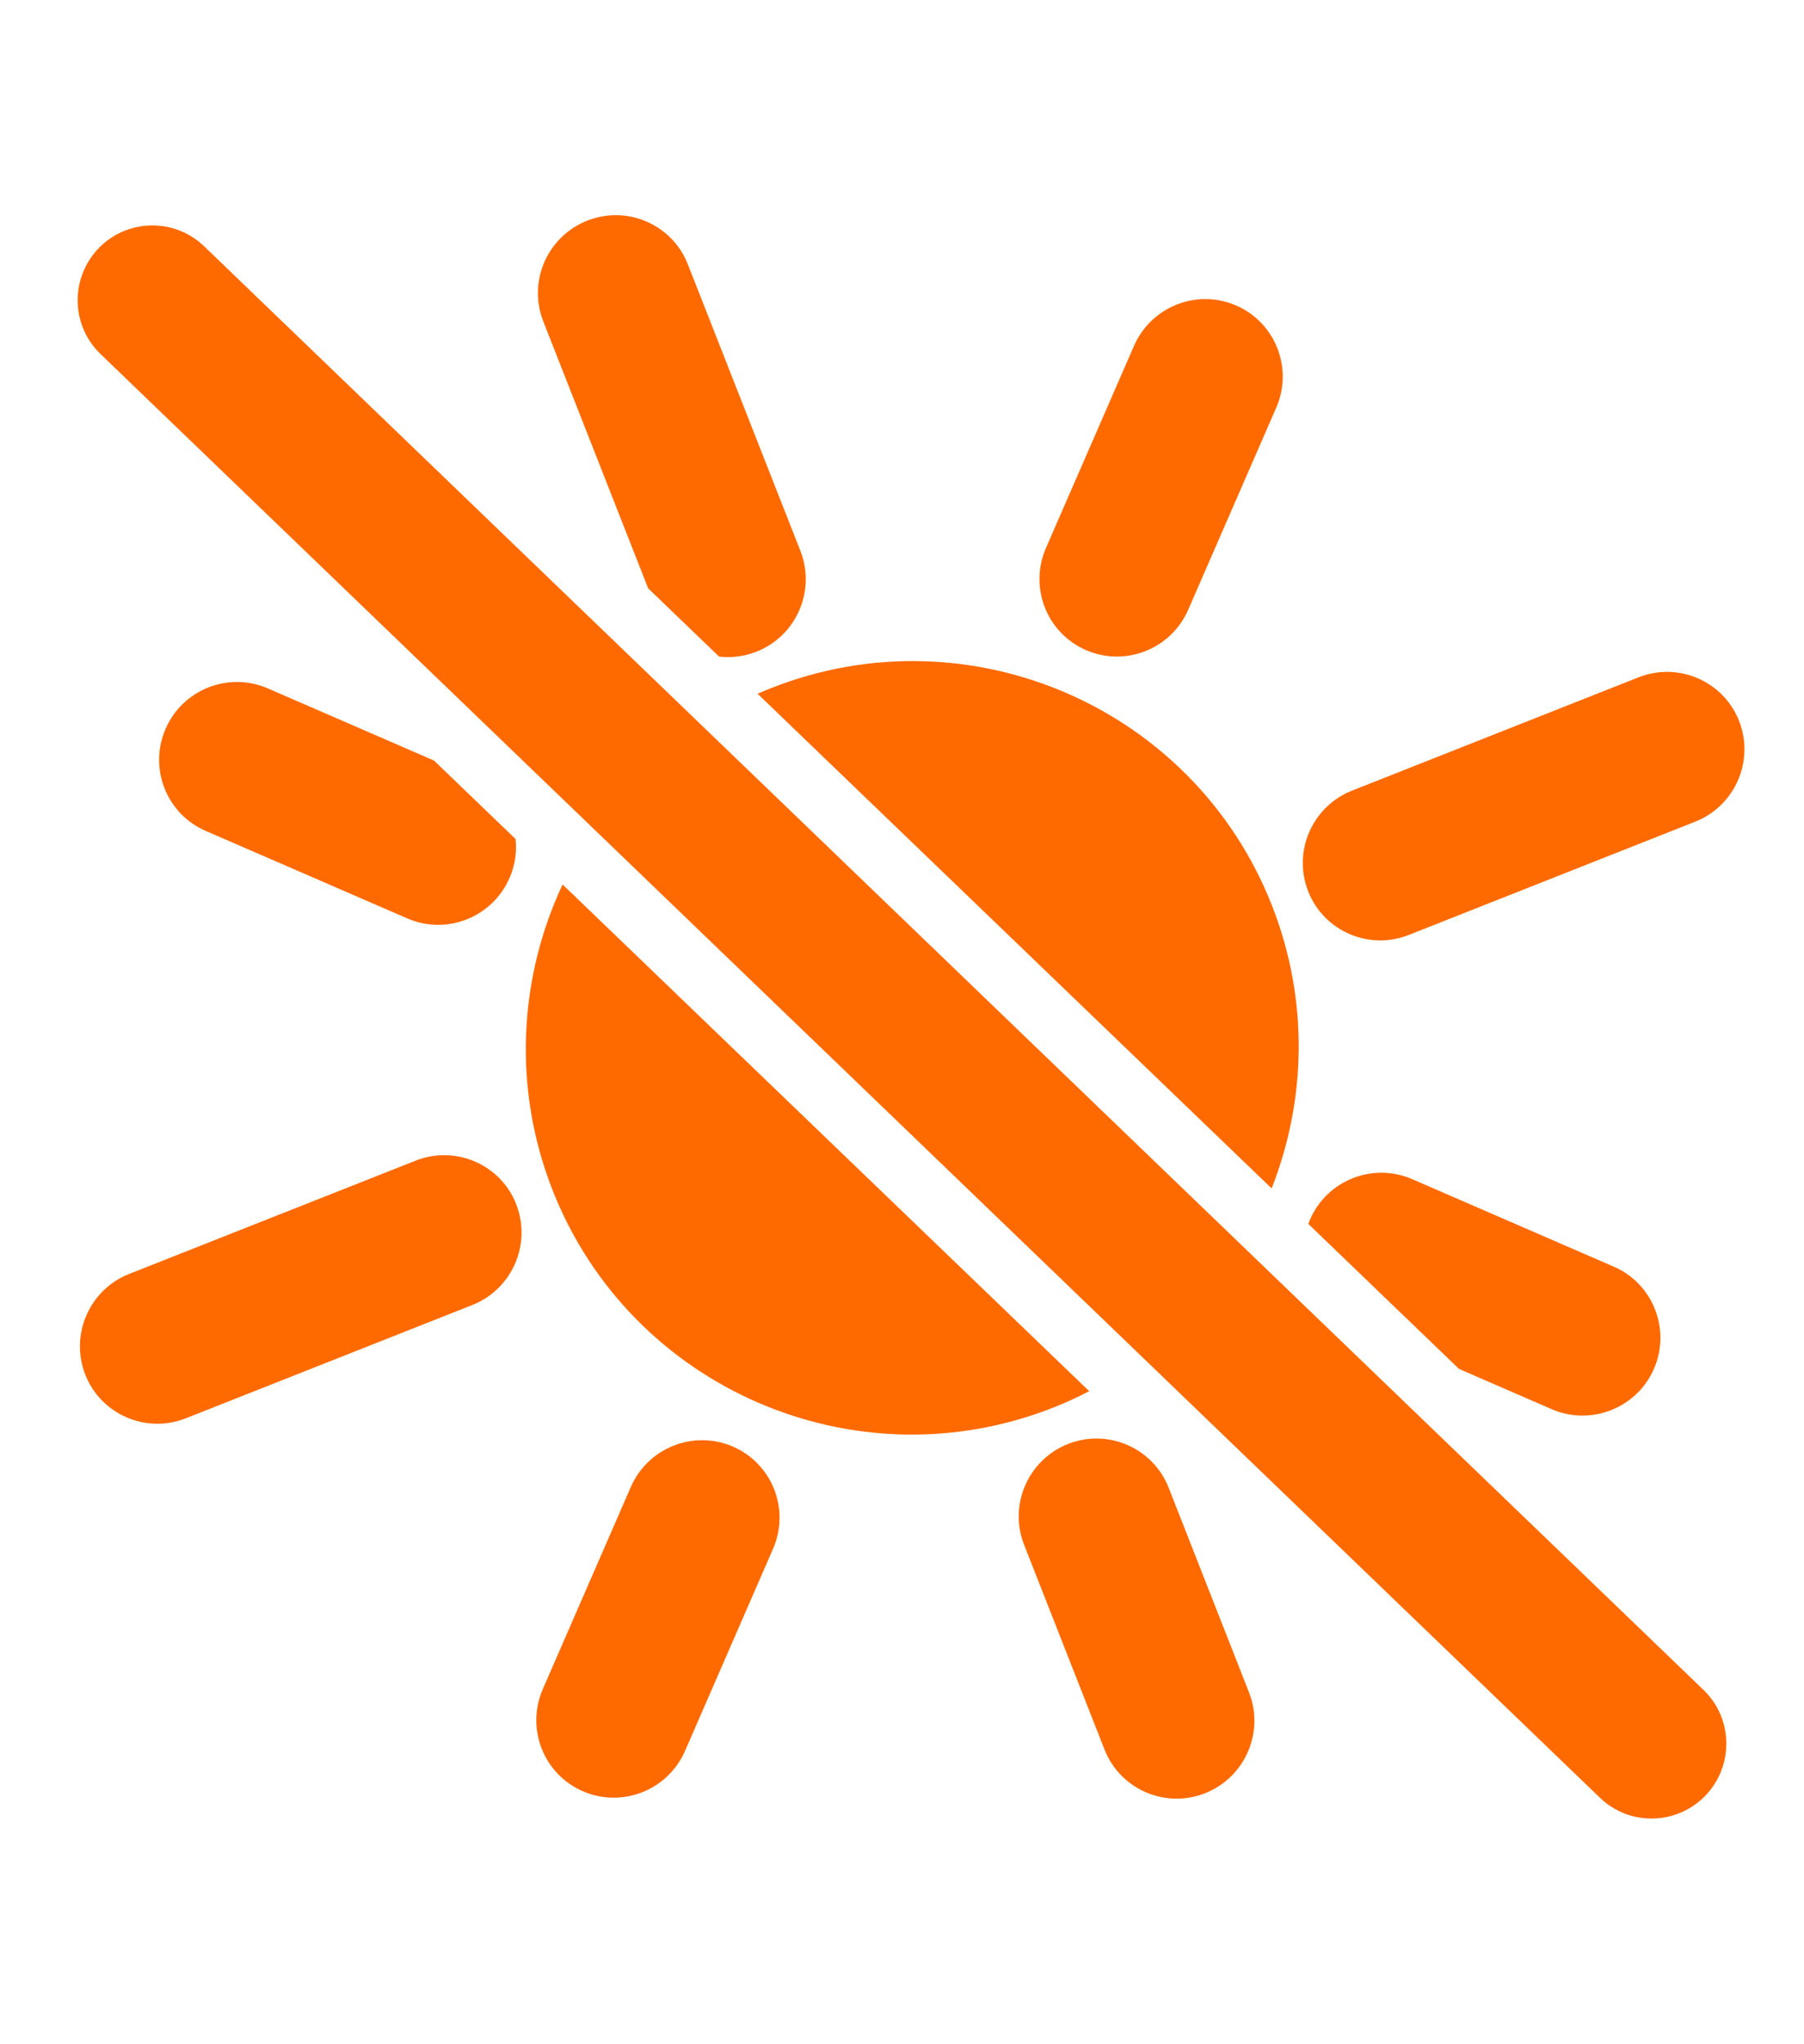
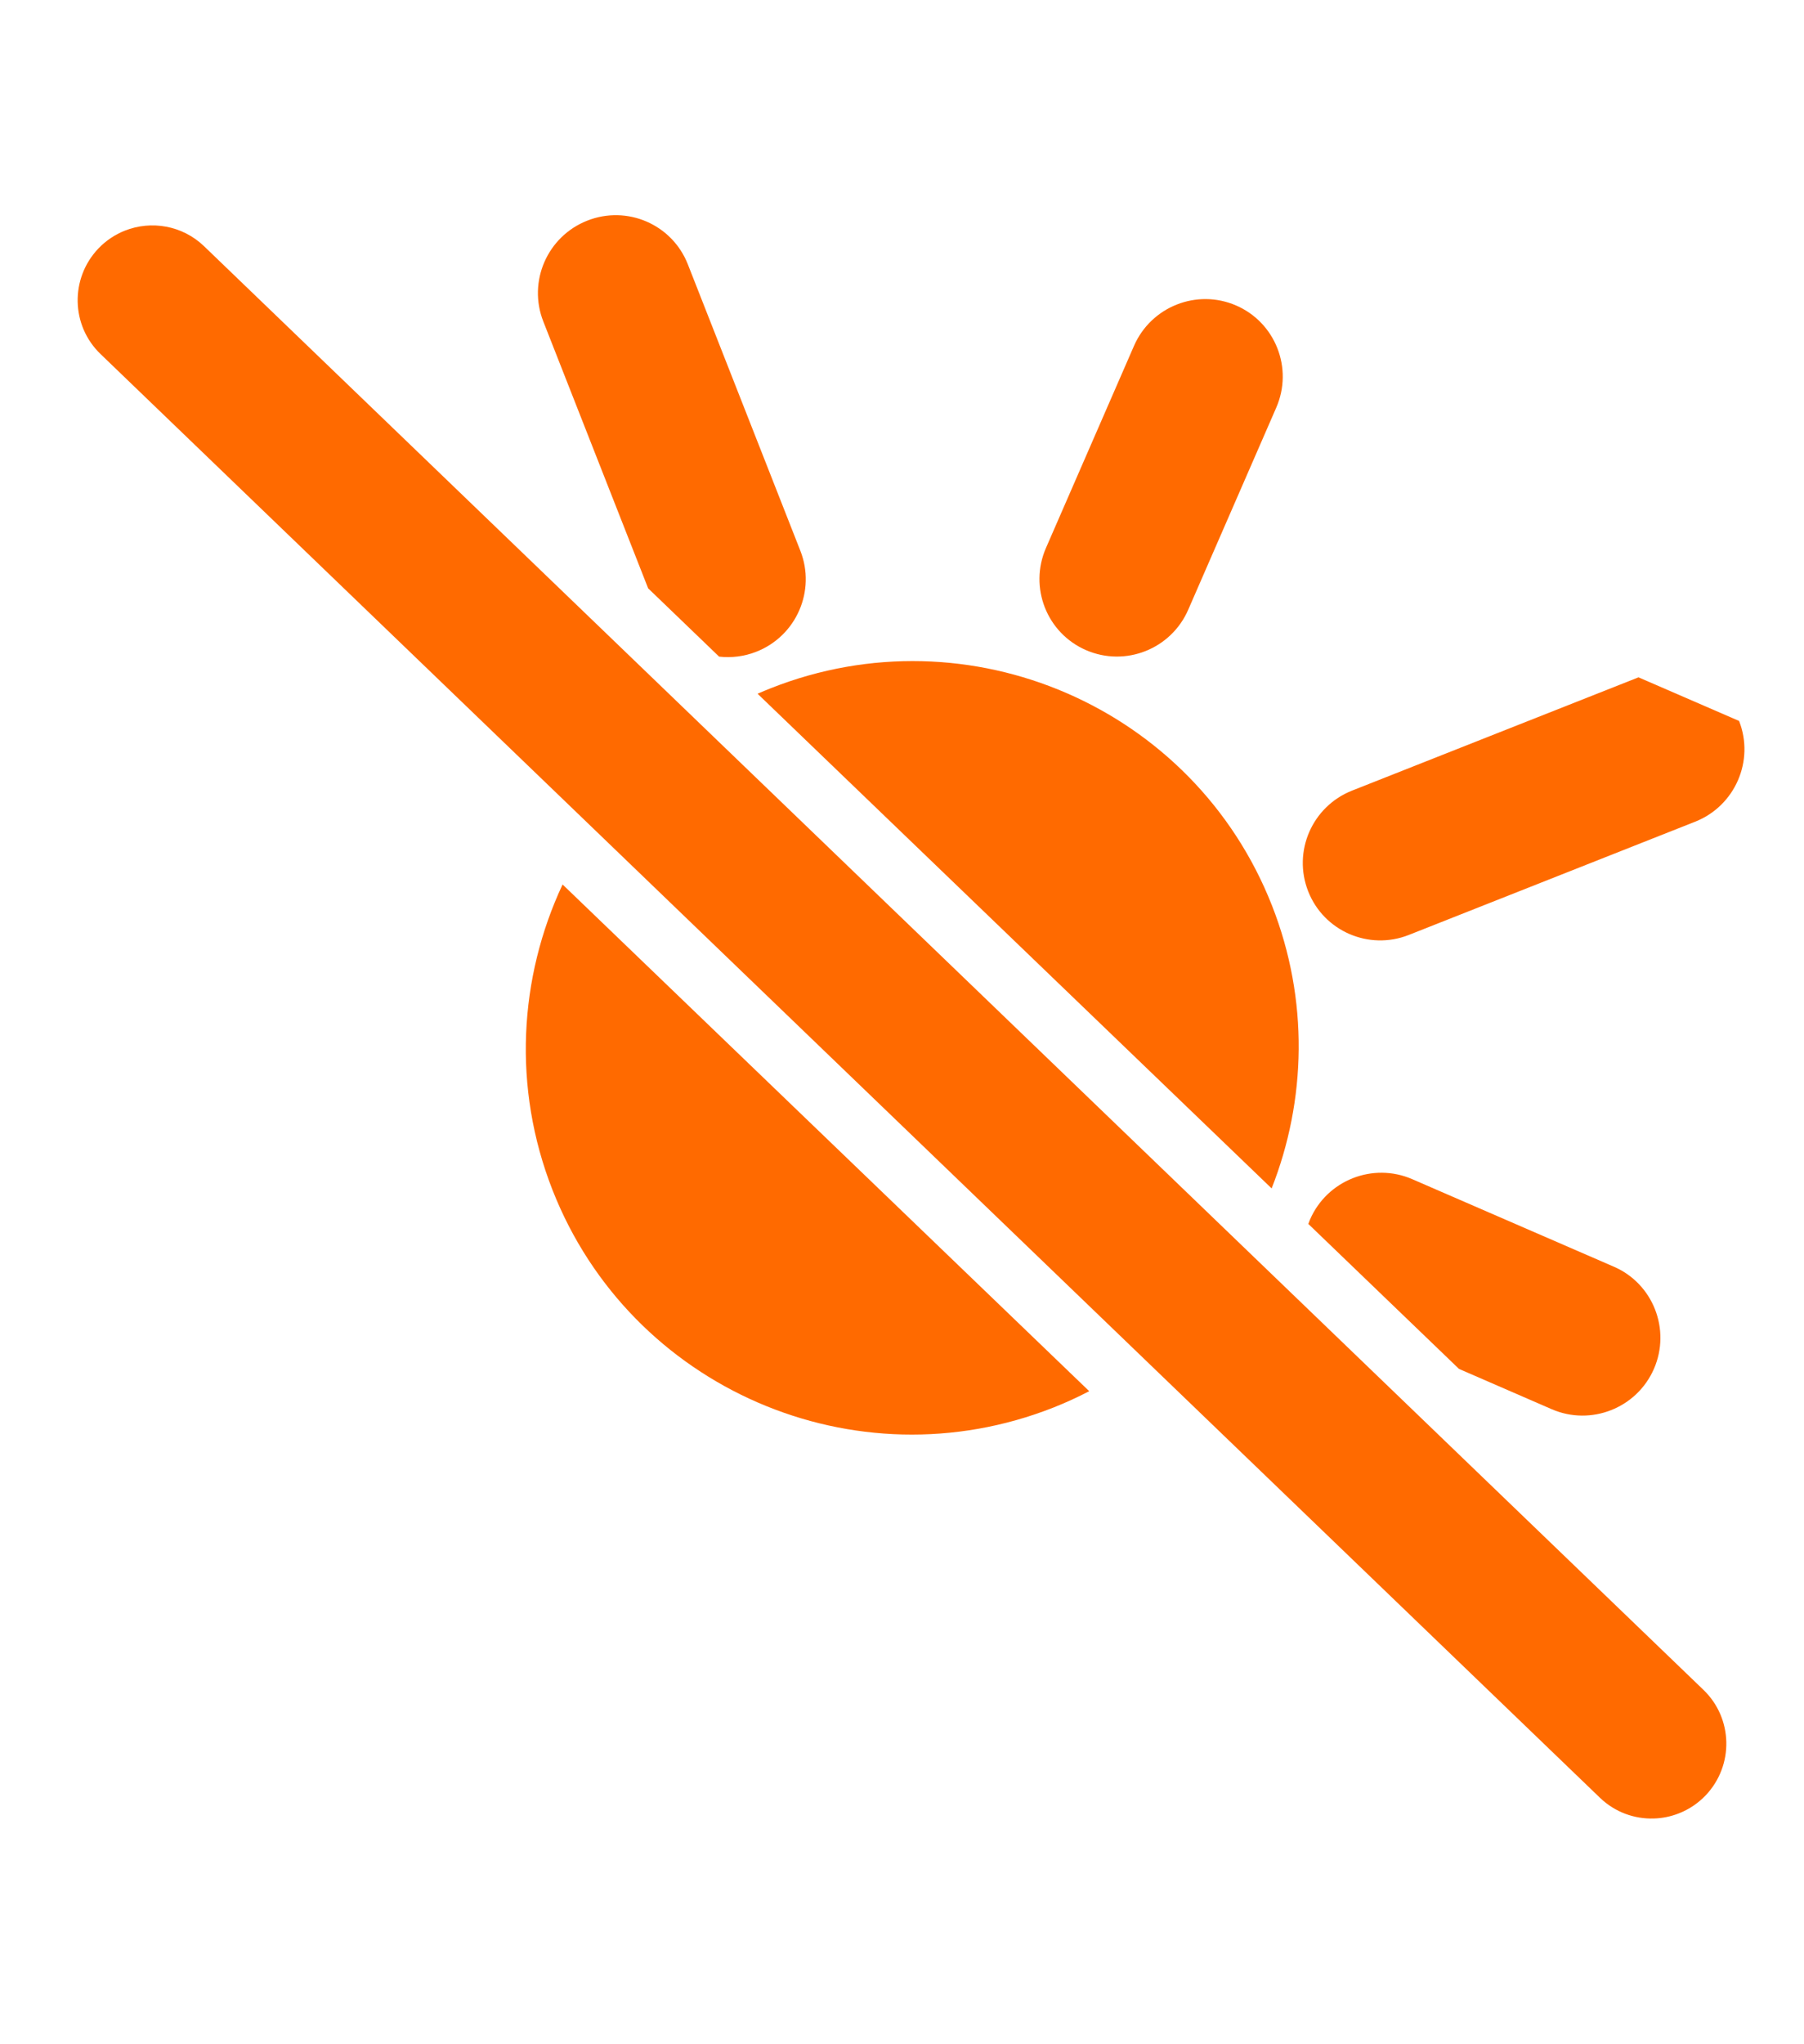
<svg xmlns="http://www.w3.org/2000/svg" width="68" height="77" viewBox="0 0 68 77" fill="none">
  <g clip-path="url(#clip0_6745_9219)">
    <path d="M21.206 33.321L41.057 52.41C40.625 52.635 40.178 52.84 39.716 53.023C32.237 55.979 23.763 52.303 20.828 44.835C19.308 40.966 19.565 36.824 21.206 33.321Z" fill="#FF6A00" />
    <path d="M47.947 34.117C49.344 37.672 49.237 41.462 47.933 44.771L28.556 26.135C28.721 26.063 28.886 25.994 29.055 25.927C36.534 22.971 45.01 26.643 47.947 34.117Z" fill="#FF6A00" />
    <path d="M27.106 24.737C27.569 24.789 28.053 24.733 28.515 24.55C30.021 23.955 30.76 22.254 30.169 20.75L25.927 9.957C25.336 8.453 23.639 7.718 22.134 8.313C20.629 8.908 19.889 10.606 20.479 12.11L24.431 22.164L27.106 24.737Z" fill="#FF6A00" />
-     <path d="M19.46 45.367C18.871 43.867 17.171 43.131 15.67 43.724L4.868 47.993C3.367 48.586 2.626 50.288 3.215 51.788C3.804 53.287 5.501 54.025 7.005 53.431L17.804 49.163C19.305 48.569 20.047 46.867 19.457 45.368L19.46 45.367Z" fill="#FF6A00" />
-     <path d="M40.257 54.399C38.755 54.993 38.011 56.693 38.602 58.196L41.634 65.911C42.224 67.412 43.925 68.149 45.427 67.555C46.929 66.961 47.671 65.258 47.081 63.758L44.05 56.043C43.46 54.543 41.759 53.806 40.257 54.399Z" fill="#FF6A00" />
-     <path d="M61.762 25.517L50.964 29.785C49.46 30.38 48.72 32.077 49.311 33.58C49.9 35.079 51.6 35.816 53.101 35.223L63.899 30.955C65.401 30.361 66.142 28.66 65.553 27.16C64.964 25.661 63.264 24.924 61.762 25.517Z" fill="#FF6A00" />
+     <path d="M61.762 25.517L50.964 29.785C49.46 30.38 48.72 32.077 49.311 33.58C49.9 35.079 51.6 35.816 53.101 35.223L63.899 30.955C65.401 30.361 66.142 28.66 65.553 27.16Z" fill="#FF6A00" />
    <path d="M44.789 22.97L48.107 15.357C48.753 13.873 48.076 12.152 46.595 11.509C45.114 10.867 43.39 11.549 42.744 13.032L39.426 20.645C38.78 22.129 39.457 23.851 40.938 24.493C42.42 25.135 44.143 24.454 44.789 22.97Z" fill="#FF6A00" />
    <path d="M54.996 51.571L58.493 53.09C59.973 53.729 61.7 53.046 62.344 51.567C62.988 50.088 62.312 48.359 60.832 47.72L53.231 44.422C51.749 43.78 50.022 44.463 49.379 45.945C49.355 46 49.334 46.055 49.316 46.109L54.996 51.571Z" fill="#FF6A00" />
-     <path d="M19.433 31.608C19.485 32.093 19.414 32.601 19.206 33.078C18.559 34.558 16.836 35.243 15.355 34.6L7.754 31.303C6.274 30.664 5.596 28.939 6.242 27.456C6.885 25.974 8.612 25.291 10.093 25.933L16.359 28.652L19.433 31.608Z" fill="#FF6A00" />
-     <path d="M23.777 56.021L20.46 63.635C19.814 65.118 20.49 66.84 21.971 67.482C23.453 68.124 25.177 67.443 25.823 65.959L29.14 58.346C29.786 56.862 29.109 55.141 27.628 54.498C26.147 53.856 24.423 54.538 23.777 56.021Z" fill="#FF6A00" />
    <path d="M4.71 8.688C4.343 8.833 4 9.057 3.71 9.36C2.636 10.486 2.67 12.267 3.795 13.343L60.312 67.73C60.878 68.272 61.61 68.531 62.334 68.508C62.659 68.501 62.985 68.433 63.29 68.312C63.657 68.168 63.999 67.943 64.29 67.64C65.364 66.514 65.329 64.733 64.205 63.657L7.689 9.273C6.871 8.489 5.699 8.297 4.707 8.689L4.71 8.688Z" fill="#FF6A00" />
  </g>
  <defs>
    <clipPath id="clip0_6745_9219">
      <rect width="67" height="77" fill="white" transform="translate(0.5)" />
    </clipPath>
  </defs>
</svg>